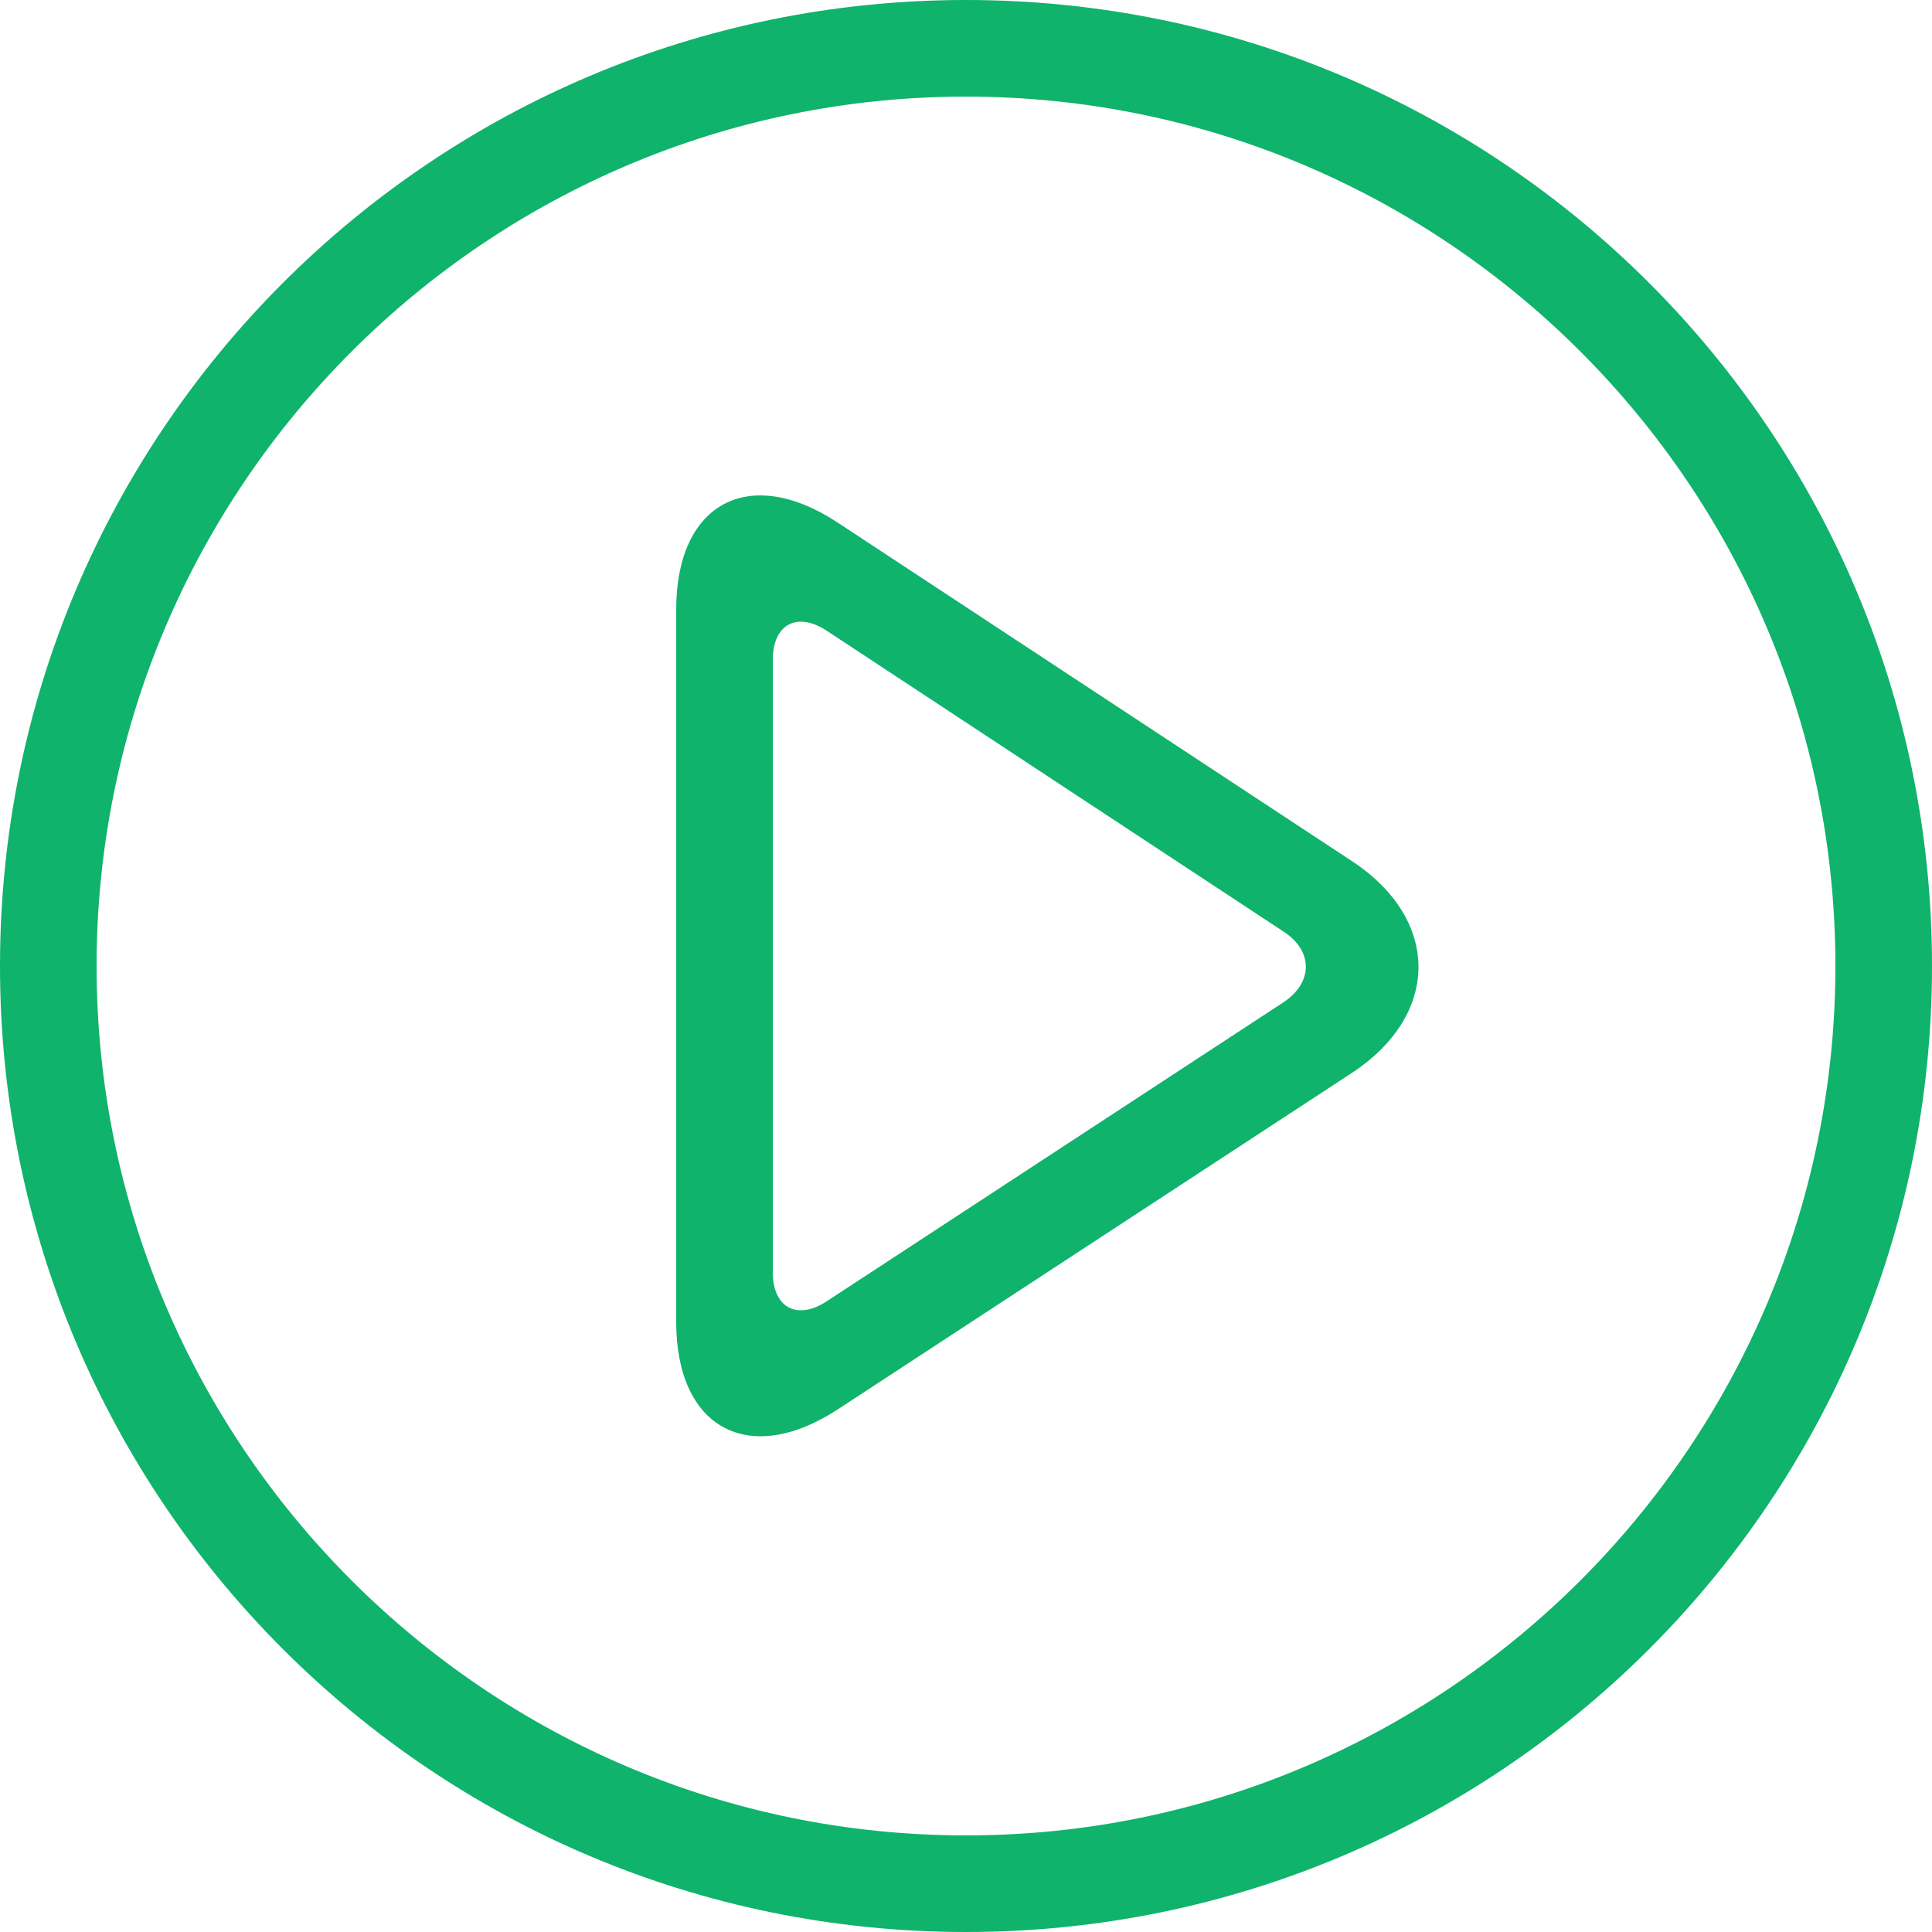
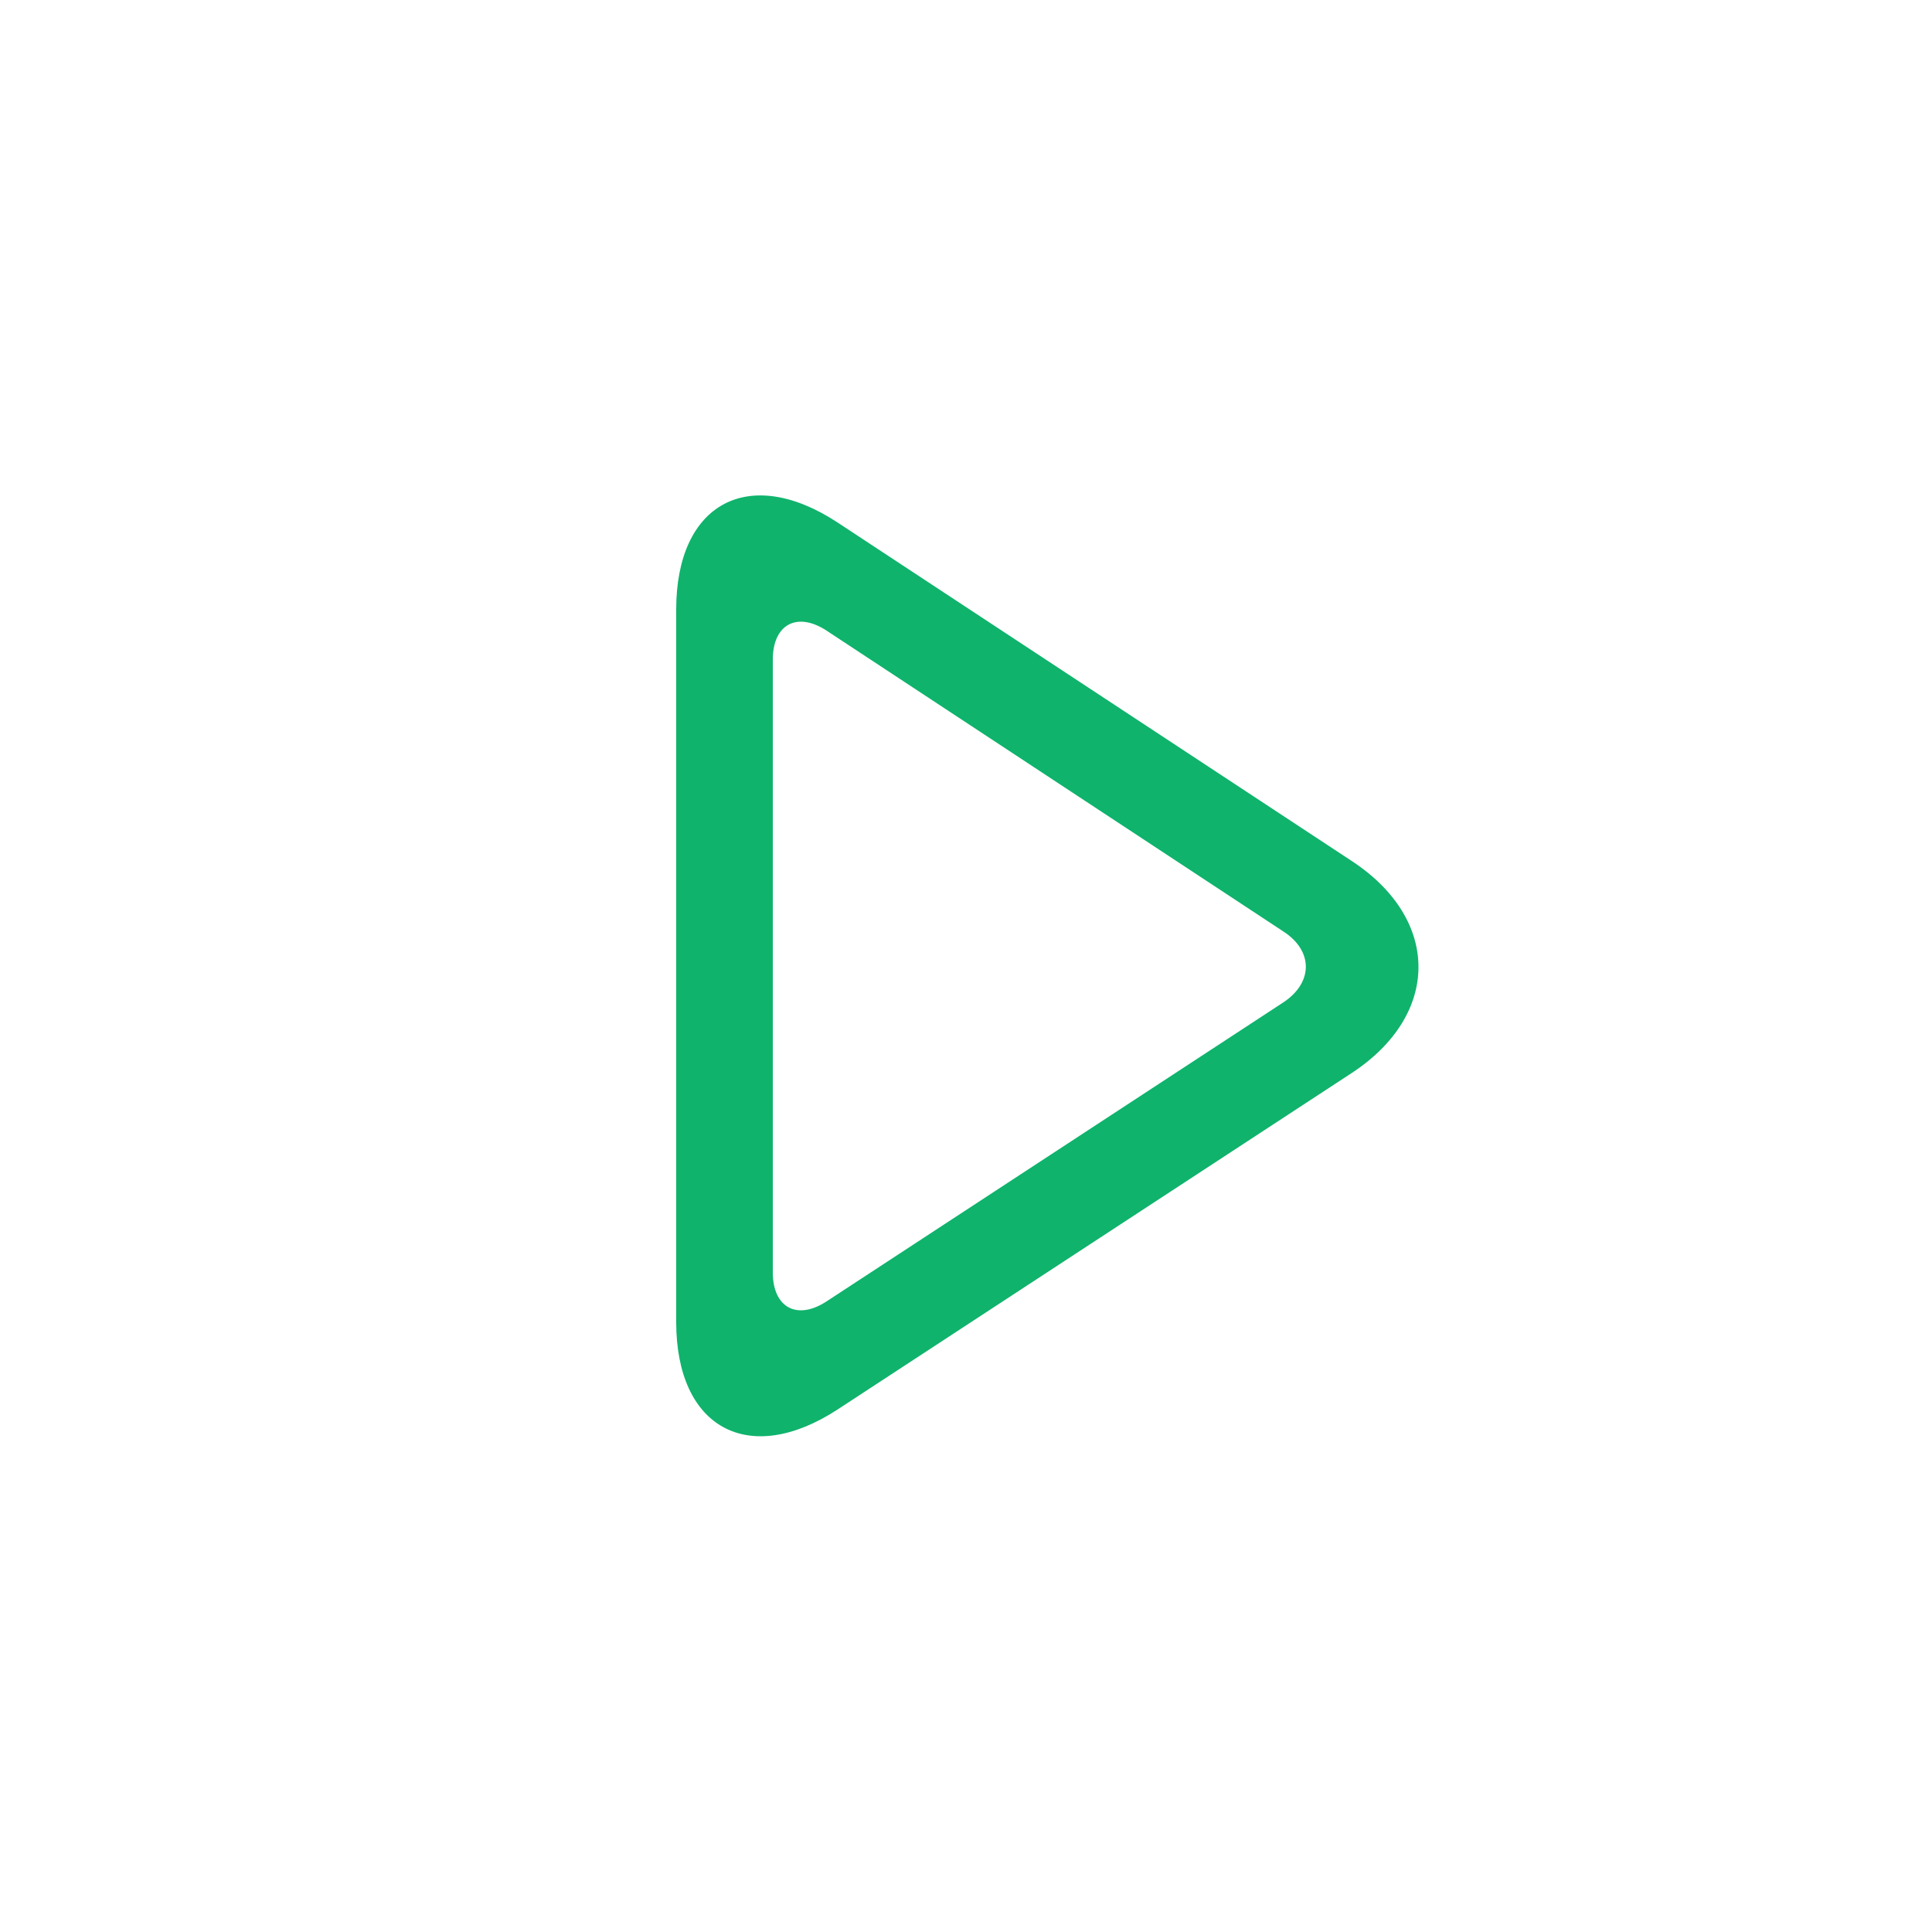
<svg xmlns="http://www.w3.org/2000/svg" version="1.1" id="Capa_1" x="0" y="0" viewBox="0 0 420 420" xml:space="preserve">
  <style>.st0{fill:#0fb36c}</style>
-   <path class="st0" d="M210 21c104.2 0 189 84.8 189 189s-84.8 189-189 189S21 314.2 21 210 105.8 21 210 21m0-21C94 0 0 94 0 210s94 210 210 210 210-94 210-210S326 0 210 0z" />
  <path class="st0" d="M293.9 187.2l-111.8-73.6c-19.3-12.7-35.1-4.2-35.1 18.9v154.9c0 23.1 15.8 31.6 35.1 19l111.7-73.1c19.4-12.7 19.4-33.4.1-46.1zM279 217.9l-99.3 65c-6.4 4.2-11.7 1.4-11.7-6.3V143.4c0-7.7 5.3-10.5 11.7-6.3l99.3 65.4c6.5 4.2 6.5 11.1 0 15.4z" />
</svg>